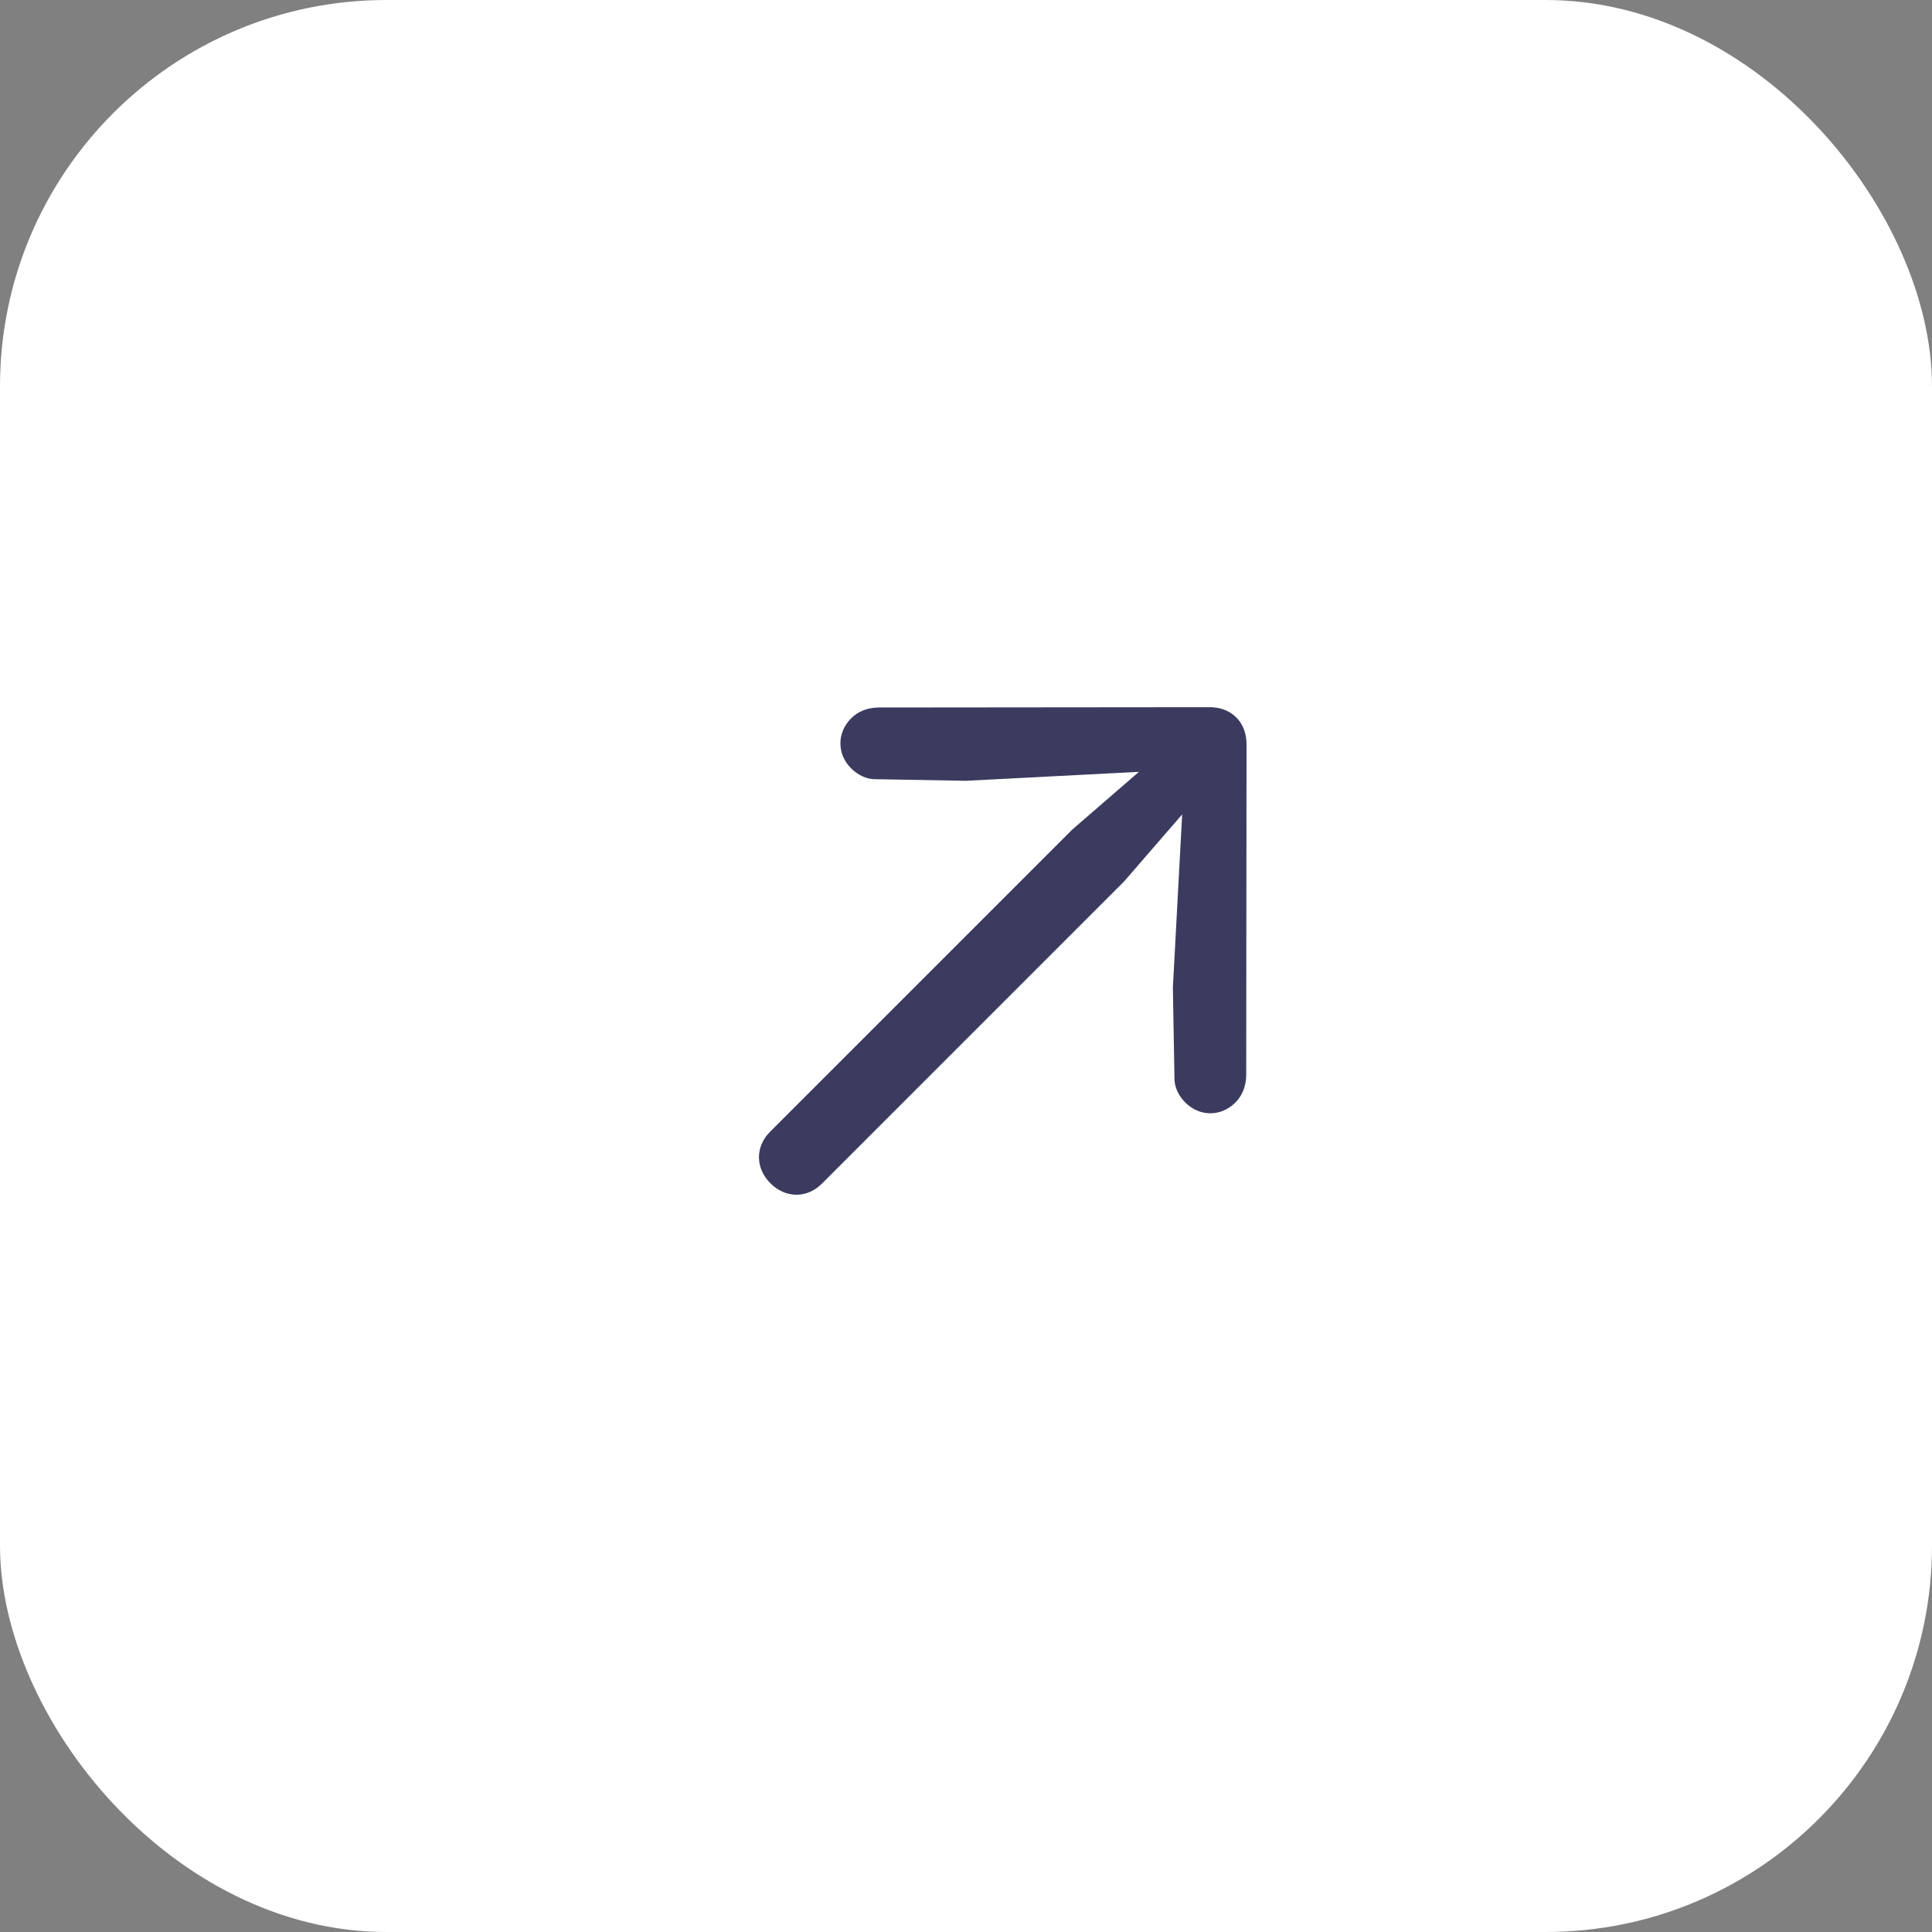
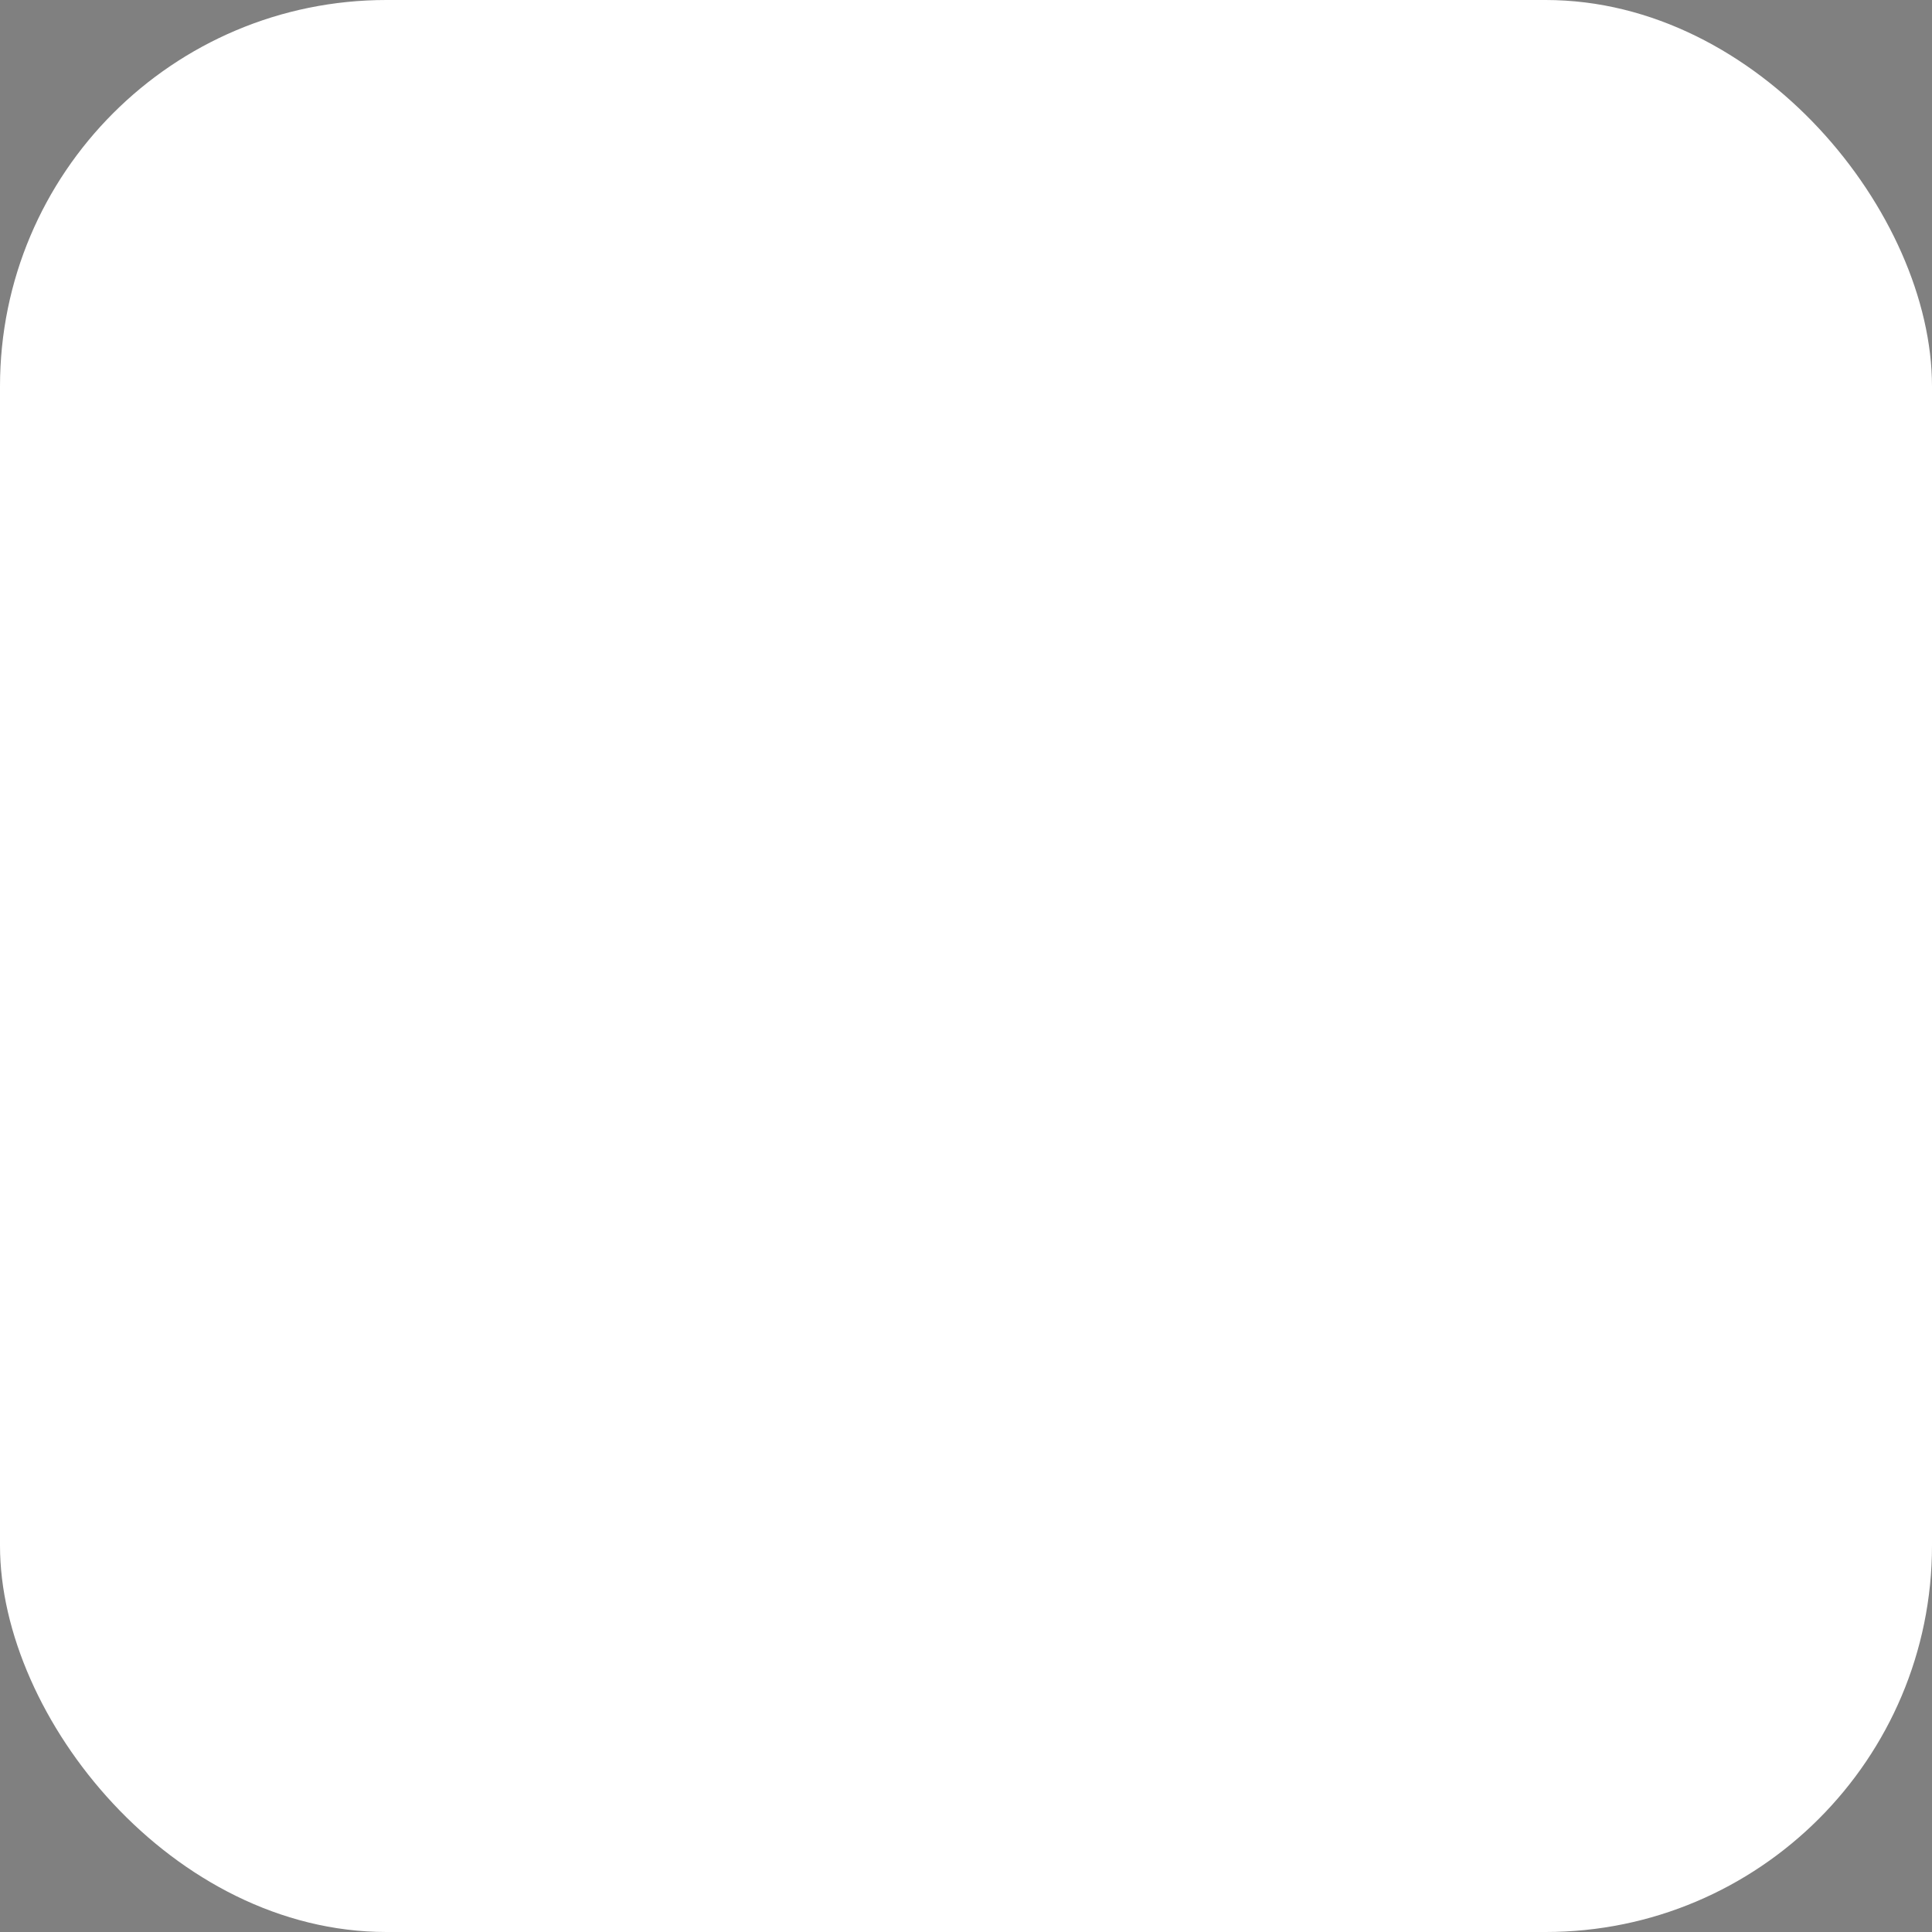
<svg xmlns="http://www.w3.org/2000/svg" width="50" height="50" viewBox="0 0 50 50" fill="none">
  <rect x="0" y="0" width="50" height="50" fill="#808080" stroke="none" />
  <rect width="50" height="50" rx="10" fill="white" />
-   <path d="M31.995 18.567C32.177 18.749 32.268 19.006 32.26 19.296L32.252 27.839C32.243 28.129 32.144 28.361 31.97 28.535C31.605 28.9 31.05 28.908 30.677 28.535C30.503 28.361 30.387 28.129 30.395 27.889L30.354 25.56L30.594 21.077L29.094 22.809L21.272 30.632C20.883 31.021 20.327 31.013 19.938 30.623C19.549 30.234 19.54 29.679 19.93 29.289L27.752 21.467L29.476 19.975L25.001 20.207L22.672 20.166C22.432 20.174 22.2 20.058 22.026 19.884C21.653 19.511 21.662 18.956 22.026 18.591C22.2 18.418 22.432 18.318 22.722 18.31L31.265 18.302C31.555 18.293 31.812 18.384 31.995 18.567Z" fill="#3B3B60" />
</svg>